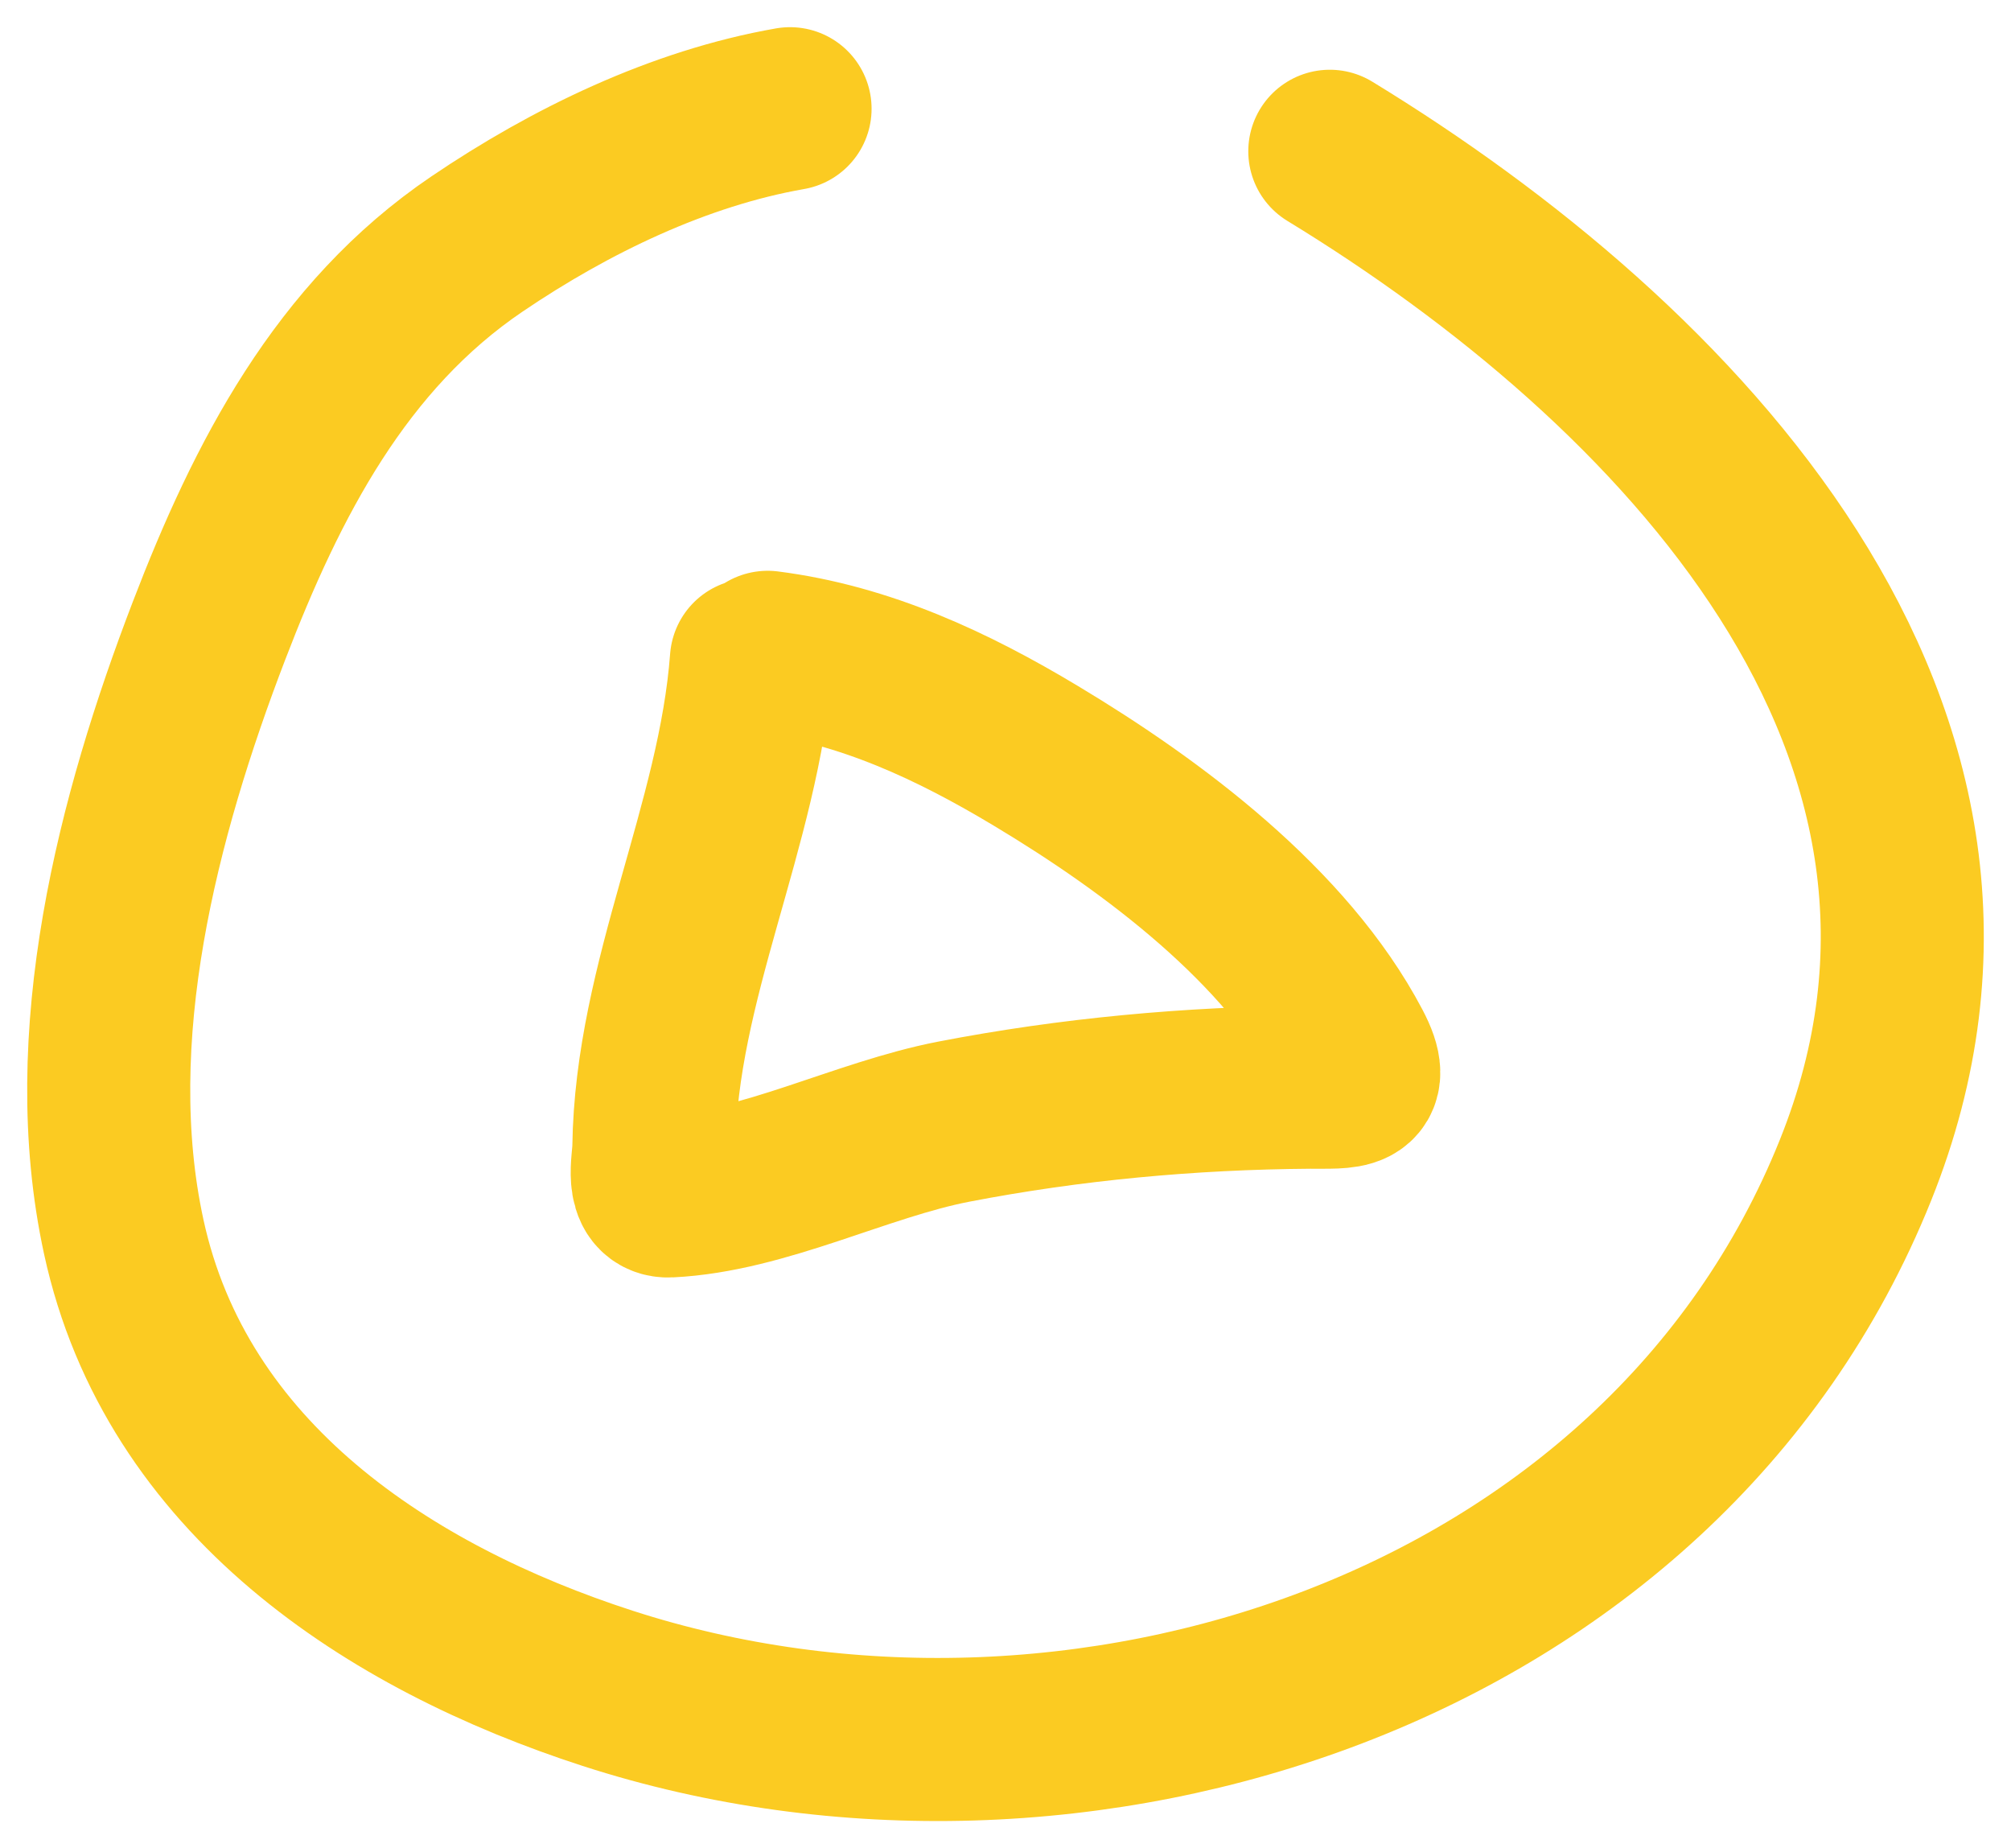
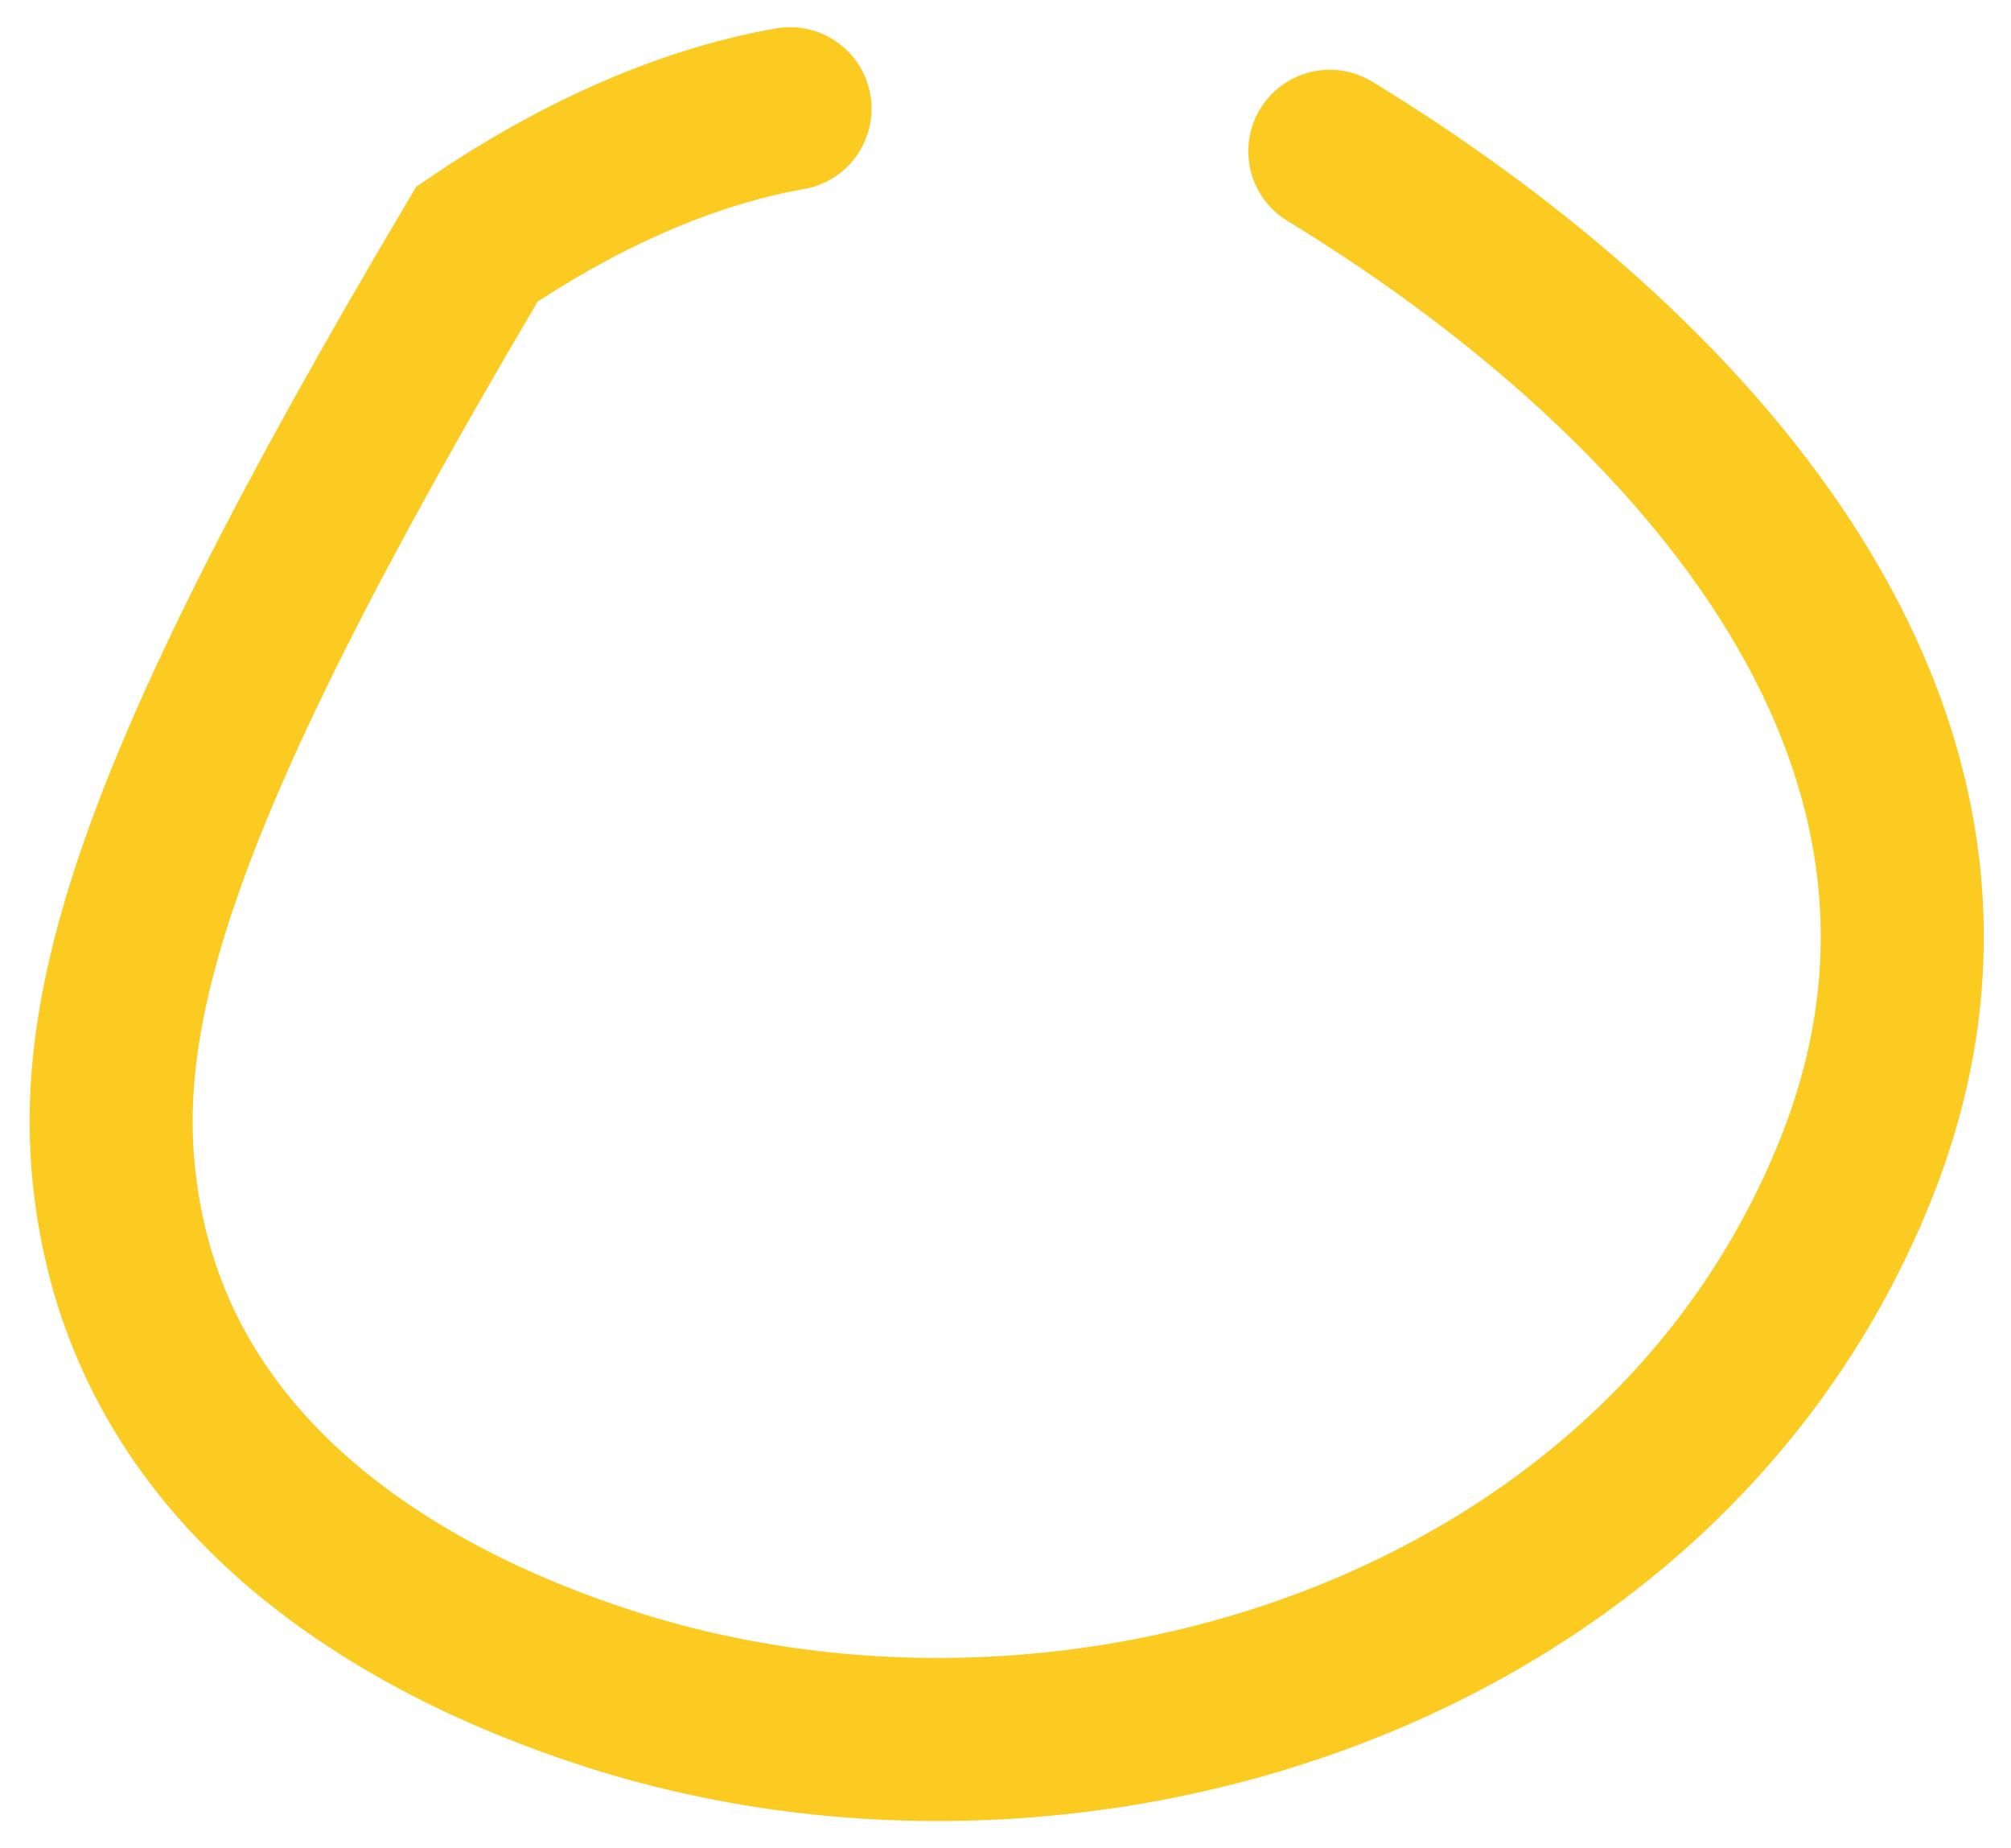
<svg xmlns="http://www.w3.org/2000/svg" width="37" height="34" viewBox="0 0 37 34" fill="none">
-   <path d="M14.536 2C12.493 2.357 10.492 3.326 8.777 4.488C6.271 6.184 4.911 8.827 3.846 11.602C2.534 15.021 1.478 19.075 2.277 22.753C3.242 27.197 7.158 29.756 11.182 31.059C19.745 33.833 30.567 30.419 34.139 21.526C37.394 13.424 30.815 6.655 24.467 2.783" stroke="#FBCB22" stroke-width="3" stroke-linecap="round" />
-   <path d="M13.825 12.143C13.597 15.189 12.069 18.035 12.03 21.111C12.027 21.383 11.868 22.021 12.313 22C14.052 21.916 15.839 20.965 17.548 20.634C19.702 20.218 21.899 20.016 24.096 20C24.765 19.995 25.268 20.075 24.843 19.27C23.661 17.03 21.224 15.203 19.06 13.905C17.532 12.987 15.915 12.228 14.124 12" stroke="#FBCB22" stroke-width="3" stroke-linecap="round" />
+   <path d="M14.536 2C12.493 2.357 10.492 3.326 8.777 4.488C2.534 15.021 1.478 19.075 2.277 22.753C3.242 27.197 7.158 29.756 11.182 31.059C19.745 33.833 30.567 30.419 34.139 21.526C37.394 13.424 30.815 6.655 24.467 2.783" stroke="#FBCB22" stroke-width="3" stroke-linecap="round" />
</svg>